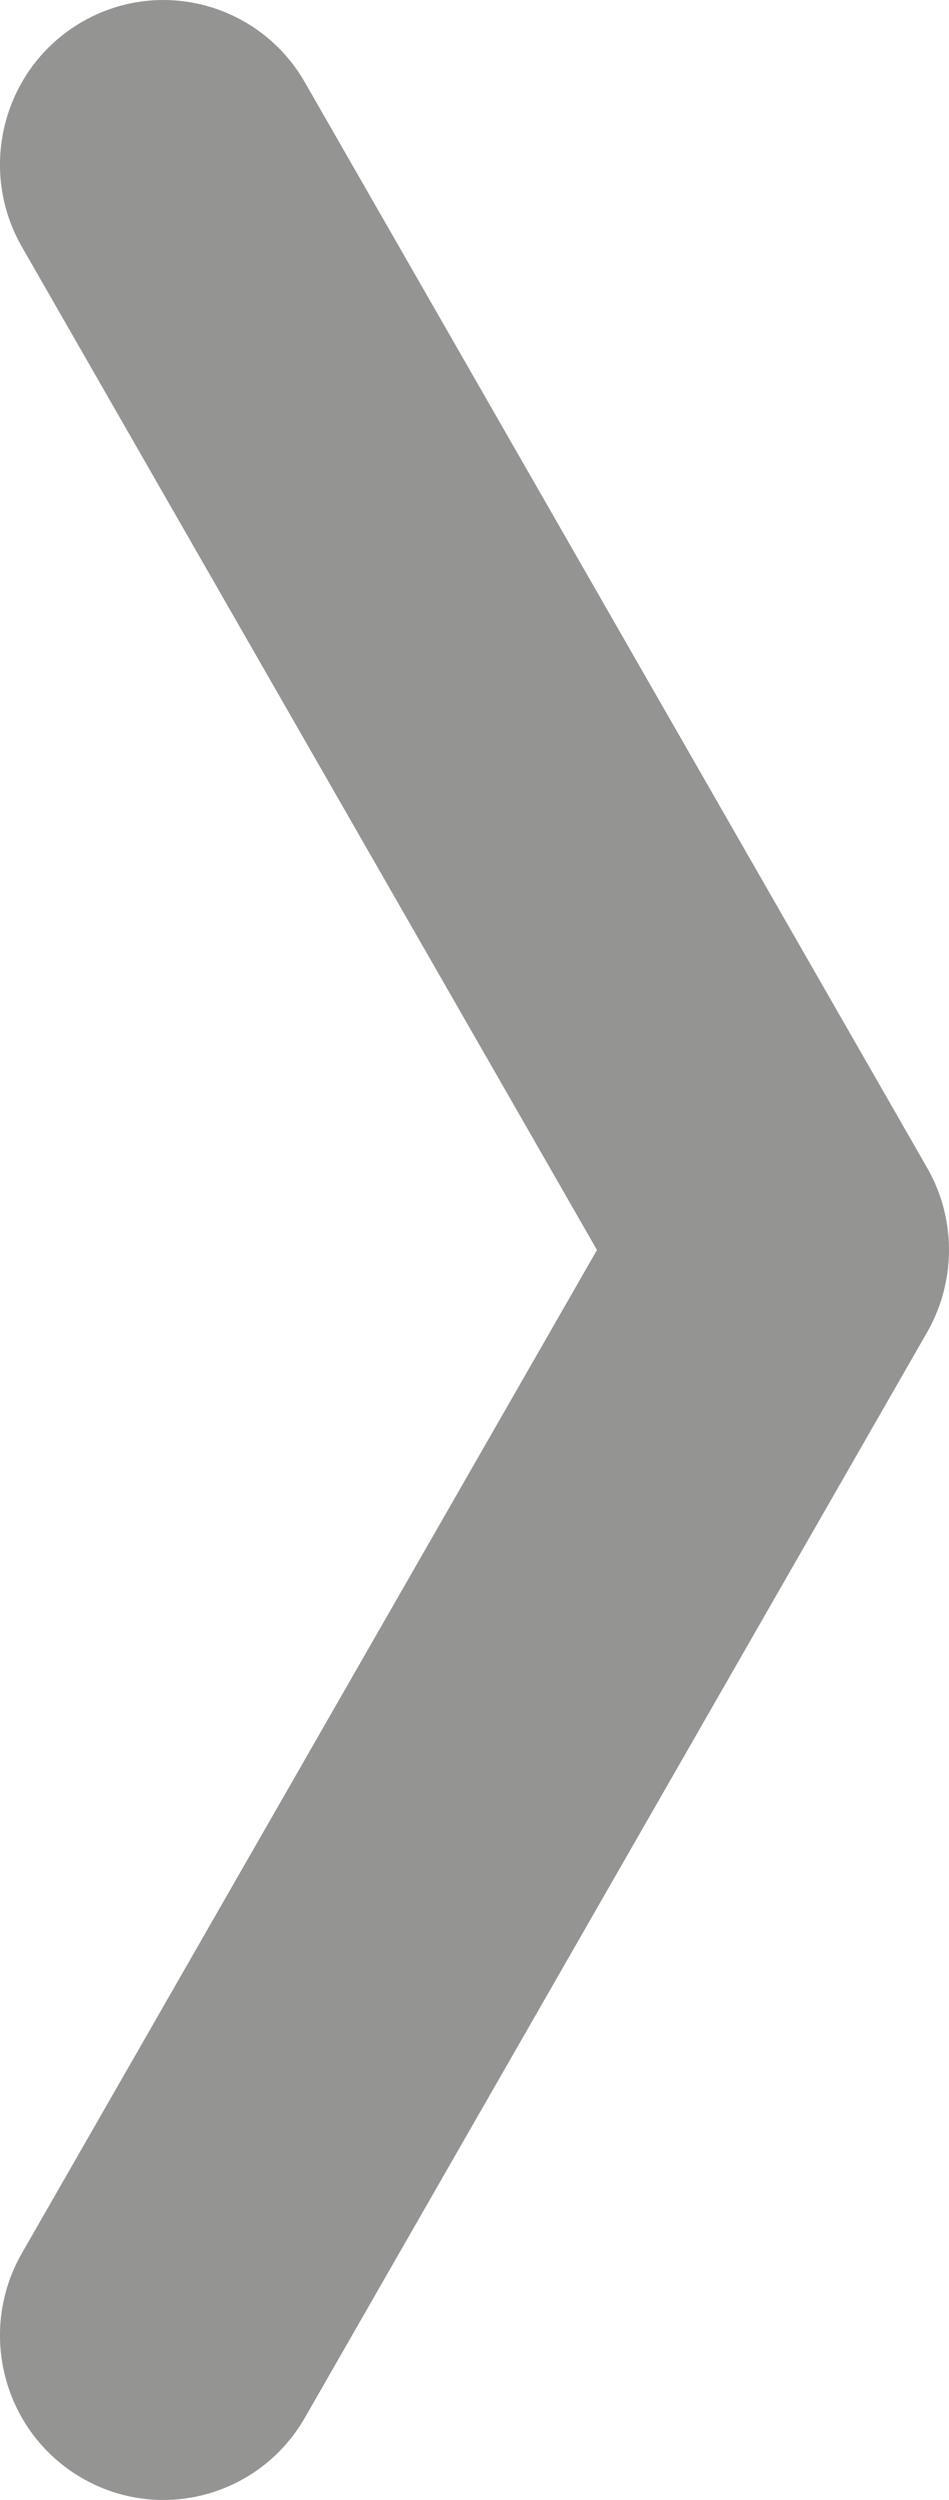
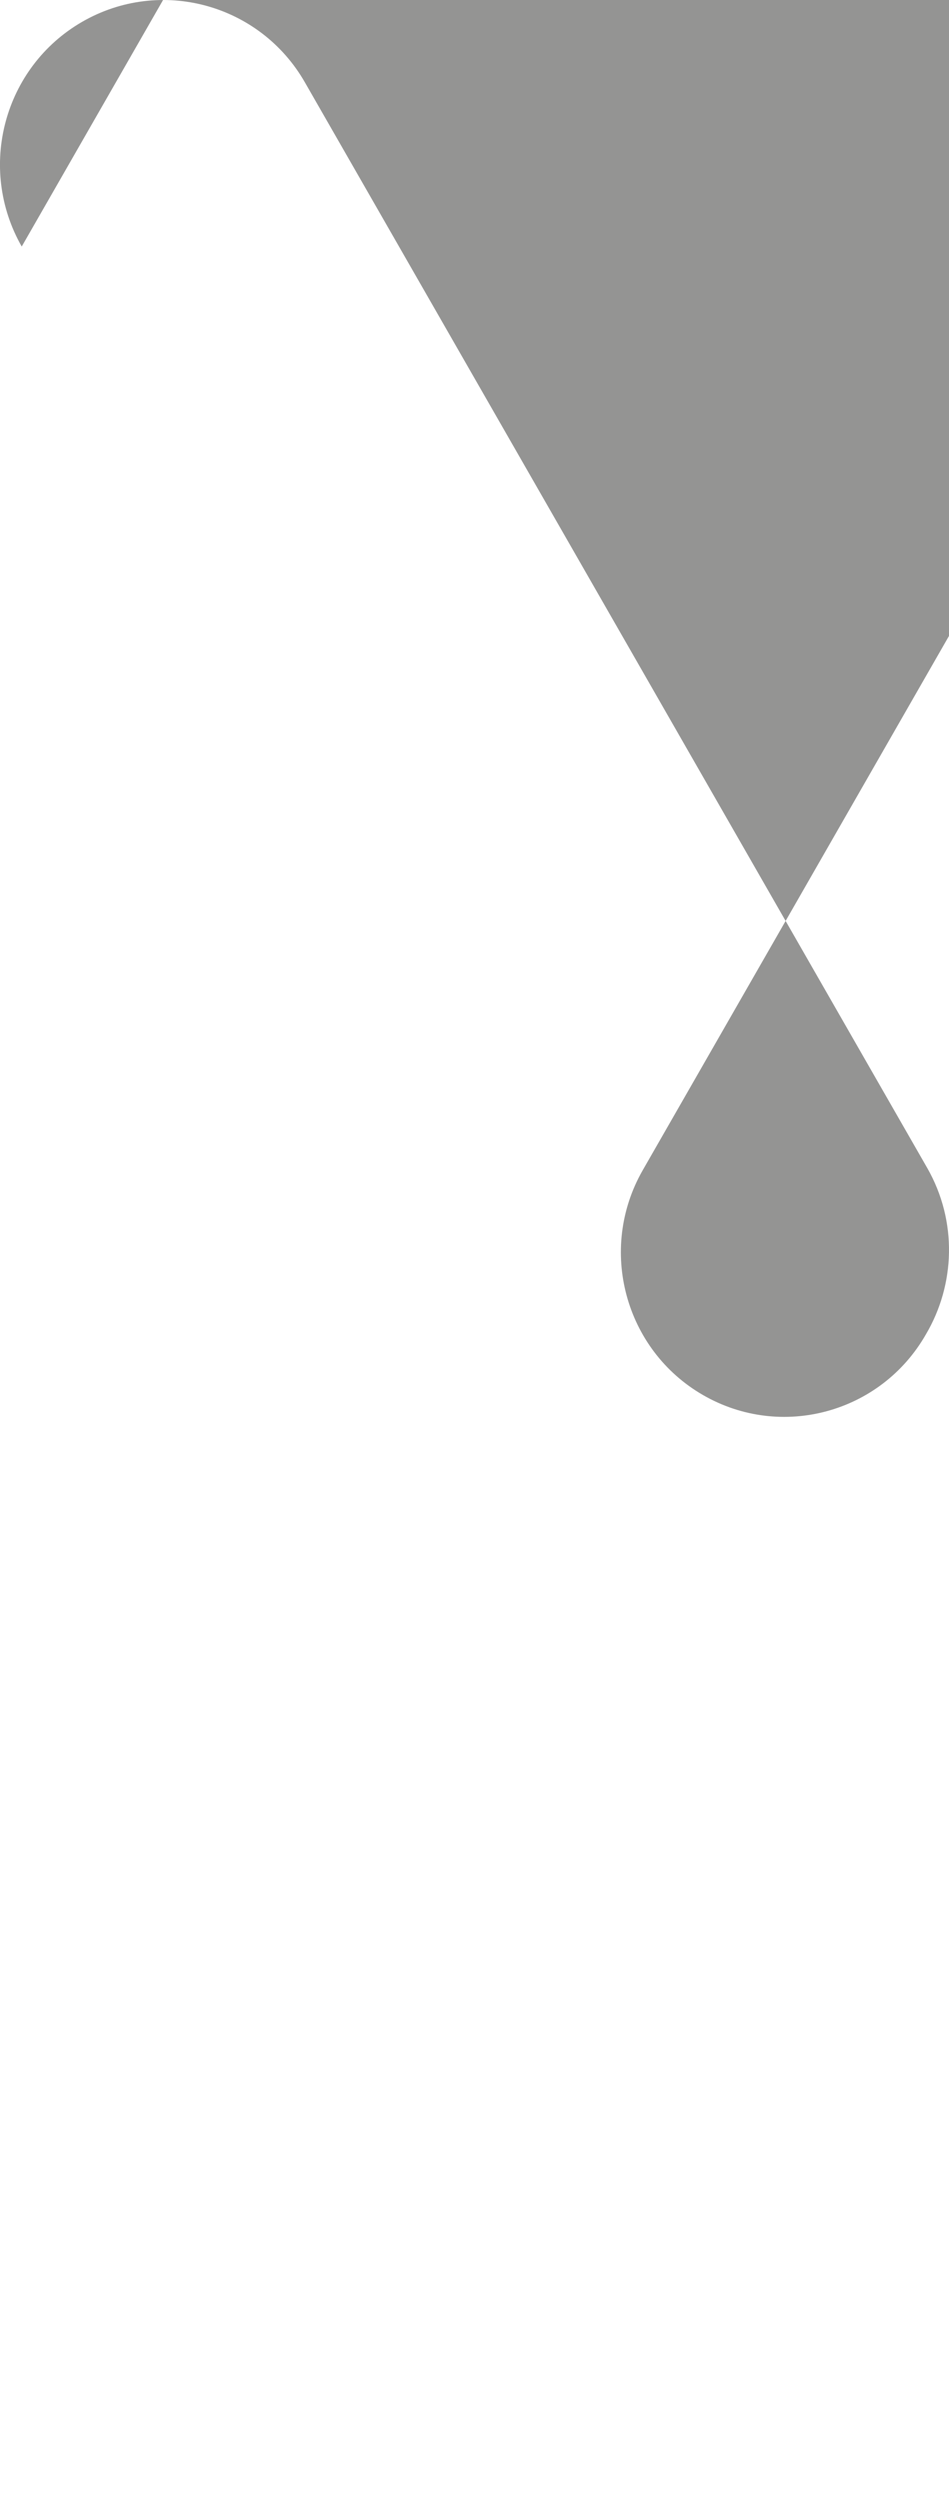
<svg xmlns="http://www.w3.org/2000/svg" xml:space="preserve" width="190px" height="500px" version="1.1" style="shape-rendering:geometricPrecision; text-rendering:geometricPrecision; image-rendering:optimizeQuality; fill-rule:evenodd; clip-rule:evenodd" viewBox="0 0 190 500">
  <defs>
    <style type="text/css">
   
    .fil0 {fill:#2B2A29;fill-rule:nonzero;fill-opacity:0.502}
   
  </style>
  </defs>
  <g id="Layer_x0020_1">
-     <path class="fil0" d="M4.35 49.31c-9,-15.76 -3.6,-35.87 12.07,-44.93 15.66,-9.05 35.65,-3.62 44.65,12.14l124.58 217.09c6.1,10.68 5.58,23.37 -0.27,33.26l-124.31 216.62c-9,15.75 -28.99,21.18 -44.65,12.13 -15.67,-9.05 -21.07,-29.17 -12.07,-44.92l115.17 -200.7 -115.17 -200.69z" />
+     <path class="fil0" d="M4.35 49.31c-9,-15.76 -3.6,-35.87 12.07,-44.93 15.66,-9.05 35.65,-3.62 44.65,12.14l124.58 217.09c6.1,10.68 5.58,23.37 -0.27,33.26c-9,15.75 -28.99,21.18 -44.65,12.13 -15.67,-9.05 -21.07,-29.17 -12.07,-44.92l115.17 -200.7 -115.17 -200.69z" />
  </g>
</svg>